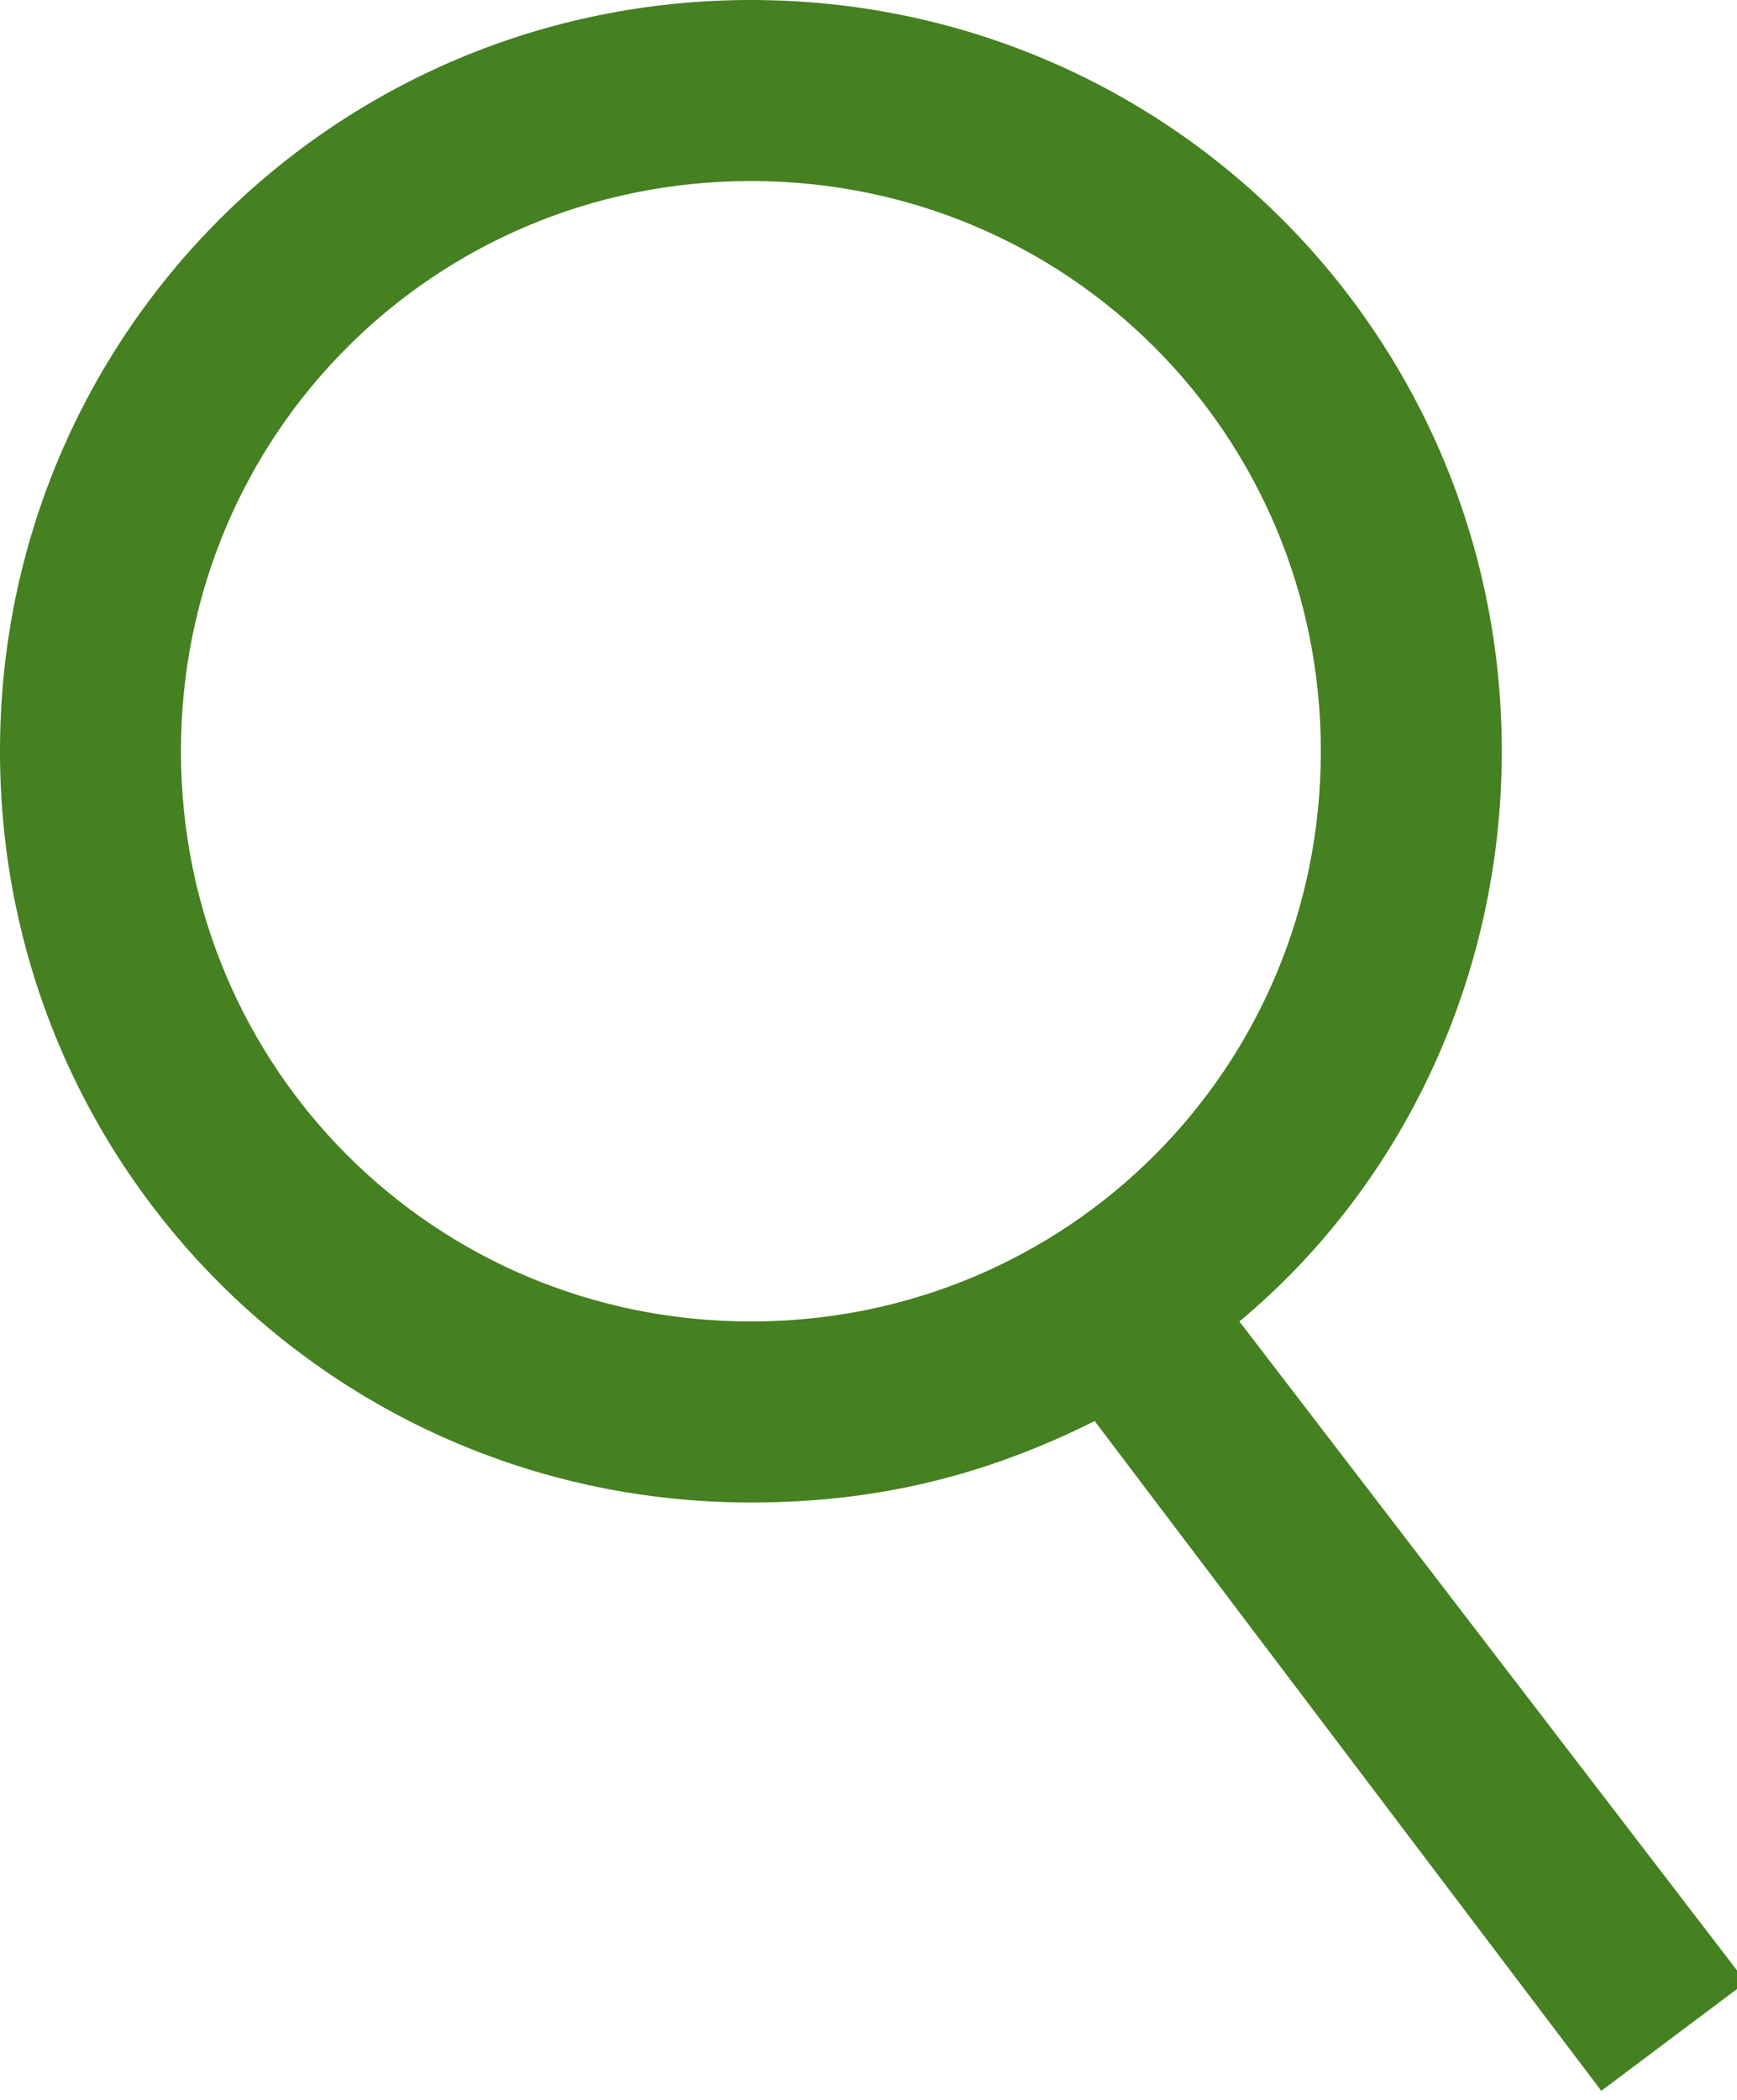
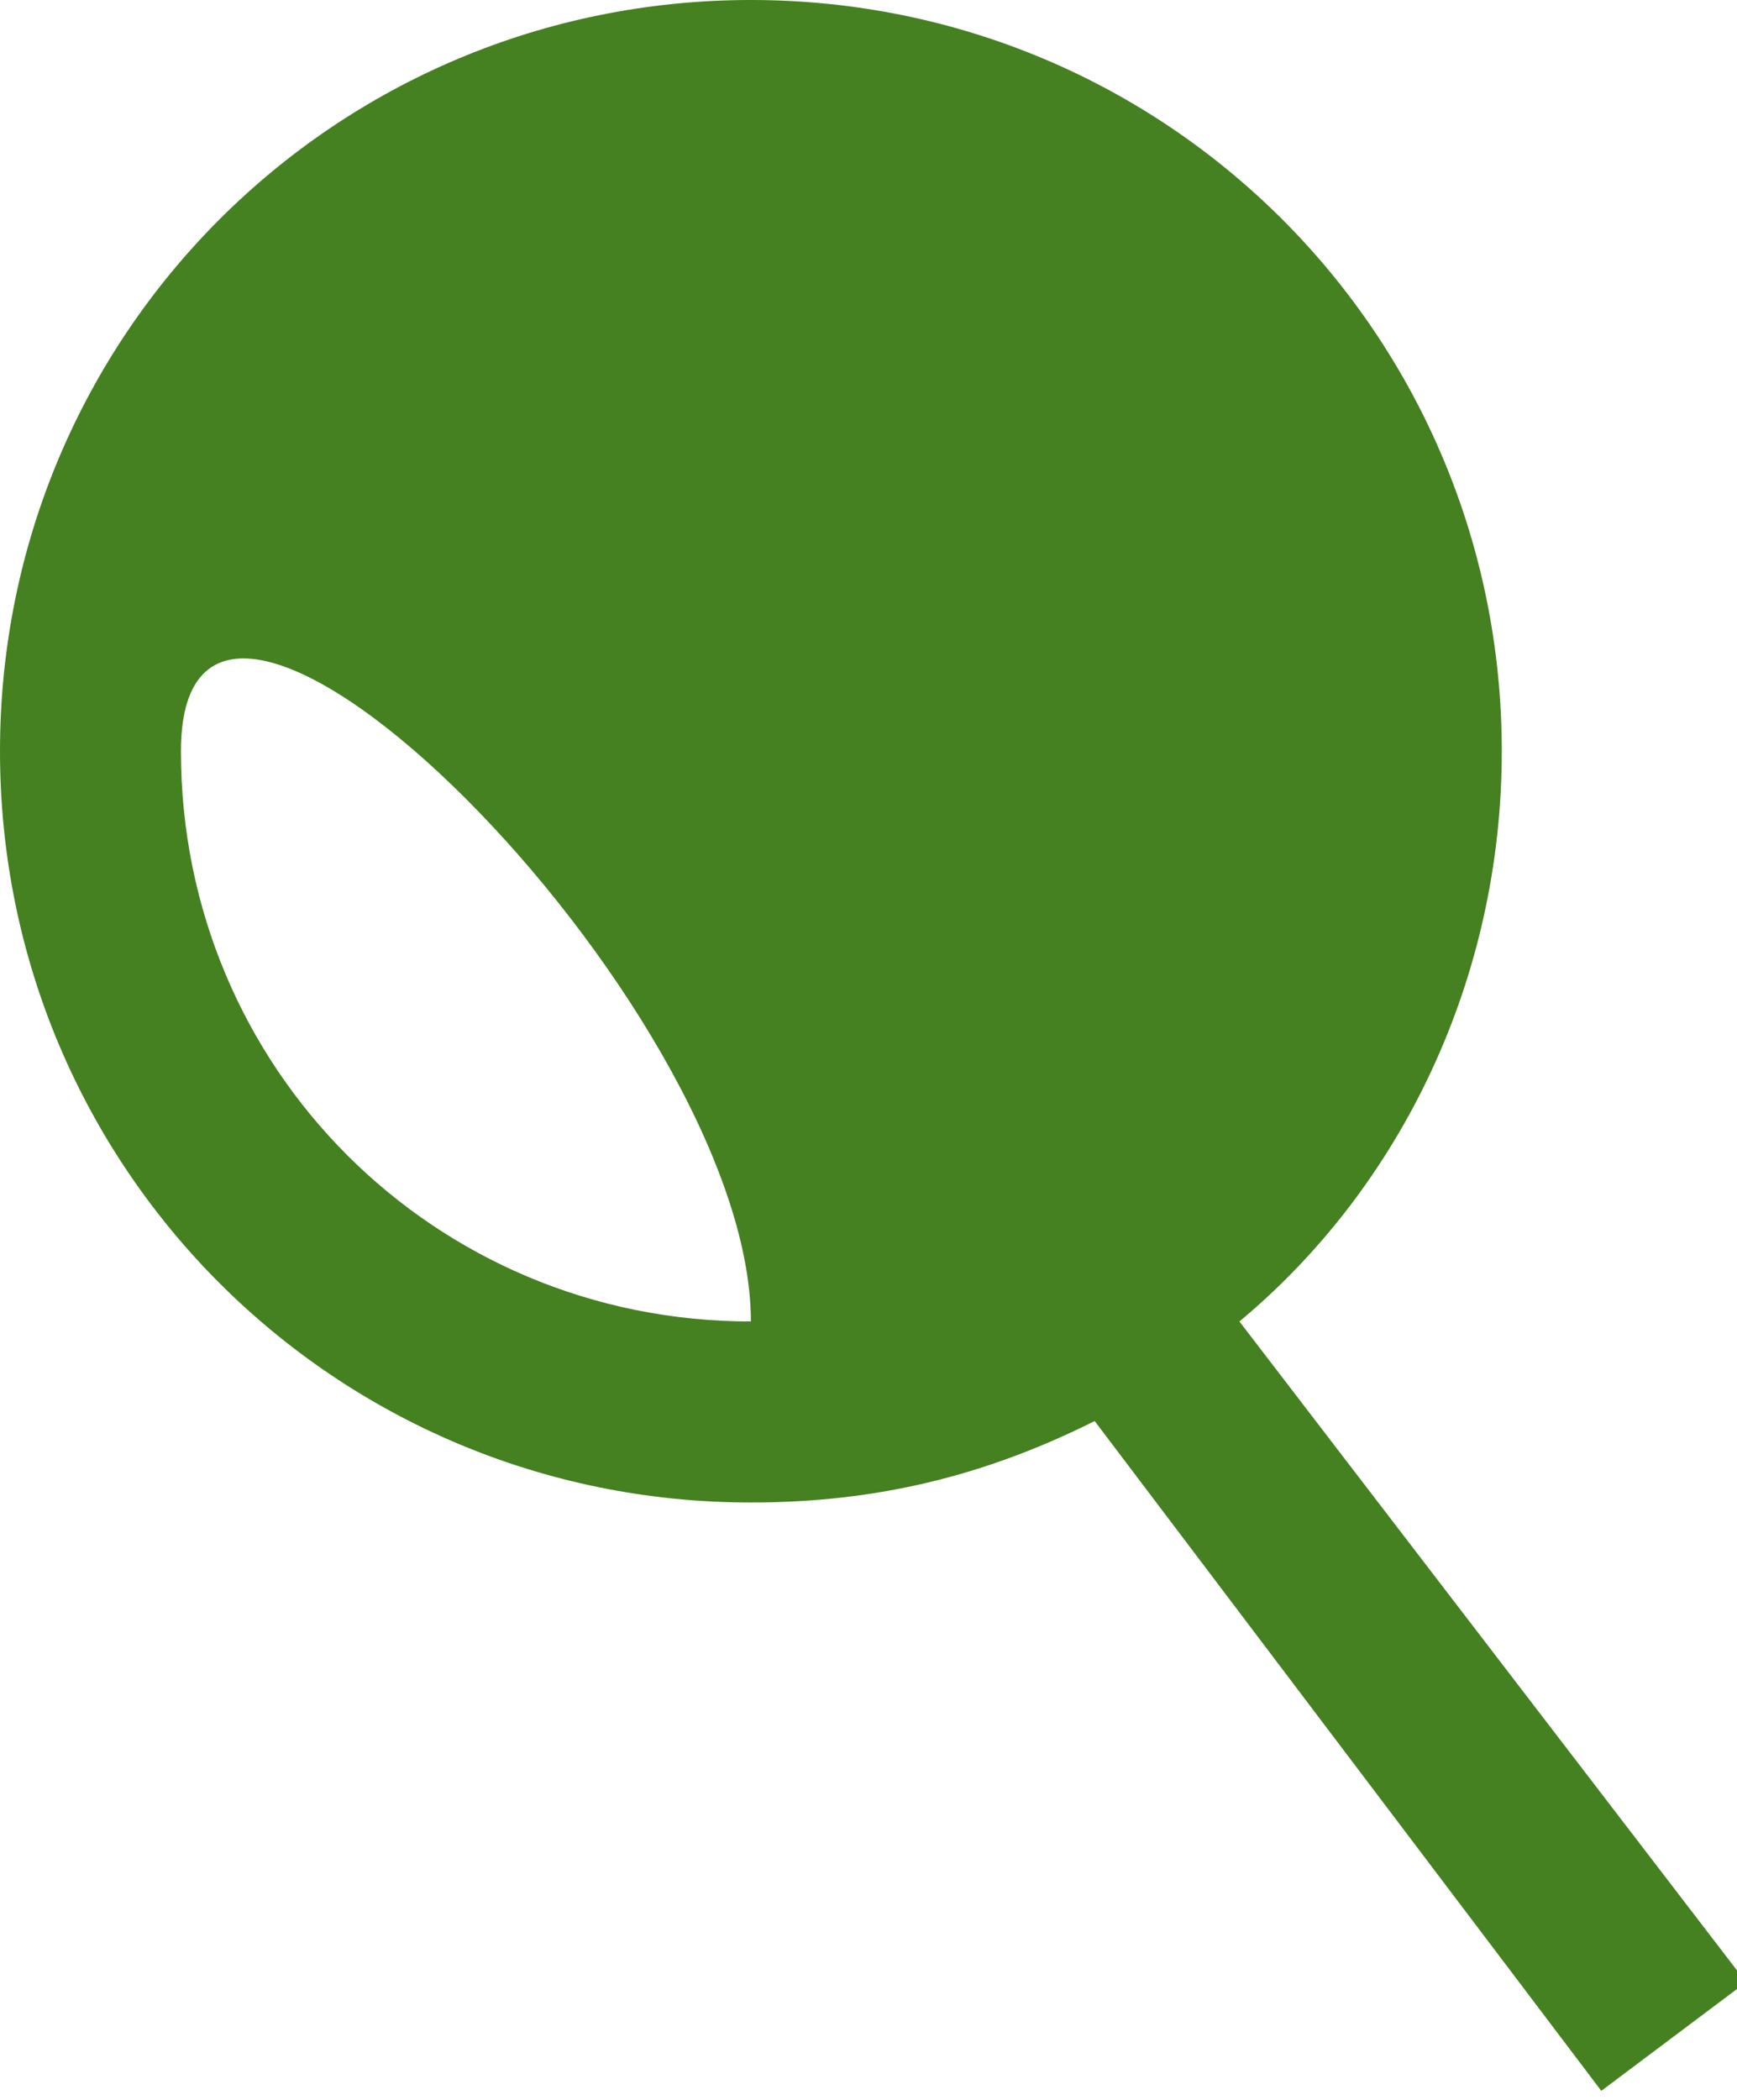
<svg xmlns="http://www.w3.org/2000/svg" version="1.1" id="icn_search.svg" x="0px" y="0px" viewBox="0 0 19.2 23.2" style="enable-background:new 0 0 19.2 23.2;" xml:space="preserve">
  <style type="text/css">
	.st0{fill:#458021;}
</style>
  <g>
-     <path class="st0" d="M13.7,14.6c1.8-1.5,2.9-3.8,2.9-6.3c0-4.6-3.7-8.3-8.3-8.3S0,3.7,0,8.3s3.7,8.3,8.3,8.3c1.4,0,2.6-0.3,3.8-0.9   l5.6,7.4l1.6-1.2L13.7,14.6z M8.3,14.6C4.8,14.6,2,11.8,2,8.3S4.8,2,8.3,2s6.3,2.8,6.3,6.3S11.8,14.6,8.3,14.6z" />
+     <path class="st0" d="M13.7,14.6c1.8-1.5,2.9-3.8,2.9-6.3c0-4.6-3.7-8.3-8.3-8.3S0,3.7,0,8.3s3.7,8.3,8.3,8.3c1.4,0,2.6-0.3,3.8-0.9   l5.6,7.4l1.6-1.2L13.7,14.6z M8.3,14.6C4.8,14.6,2,11.8,2,8.3s6.3,2.8,6.3,6.3S11.8,14.6,8.3,14.6z" />
  </g>
</svg>